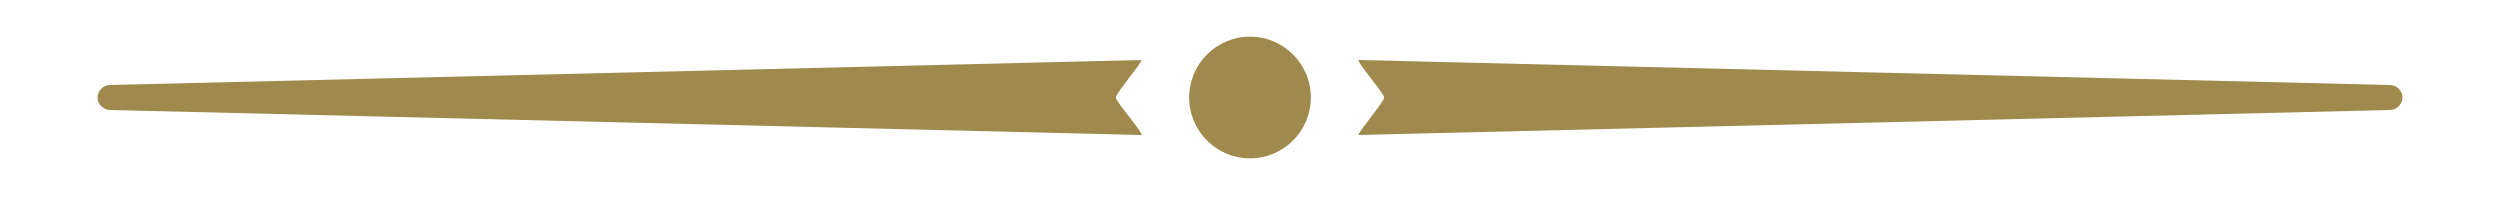
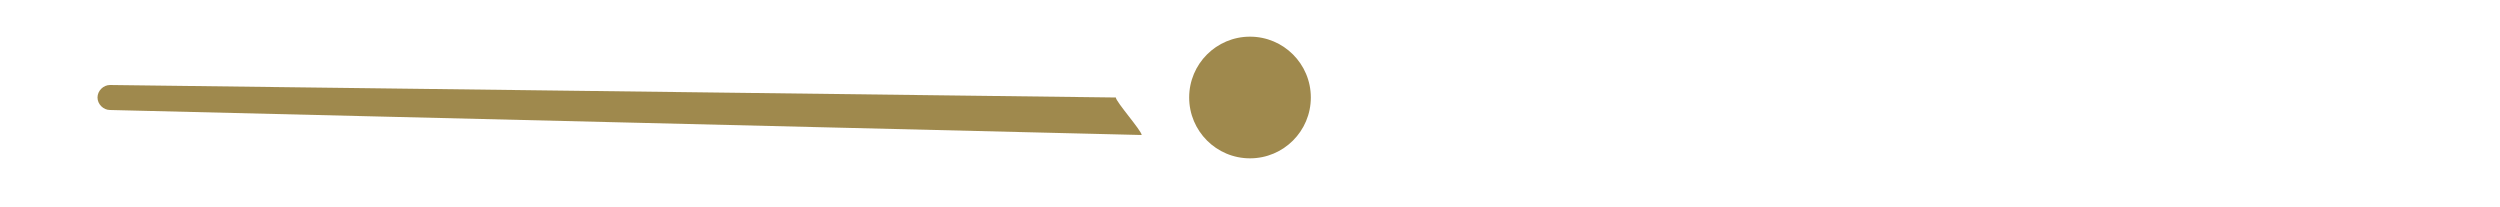
<svg xmlns="http://www.w3.org/2000/svg" id="Layer_1" version="1.1" viewBox="0 0 300 24.8">
  <defs>
    <style>
      .st0 {
        fill: #9f894d;
      }
    </style>
  </defs>
  <circle class="st0" cx="150" cy="11.7" r="7.3" />
  <g>
-     <path class="st0" d="M133.9,11.7c0-.5,3-4,3.1-4.5L13.2,10.2c-.8,0-1.5.7-1.5,1.5s.7,1.5,1.5,1.5l123.8,3c0-.5-3.1-4-3.1-4.5Z" />
-     <path class="st0" d="M286.8,10.2l-123.8-3c0,.5,3.1,4,3.1,4.5s-3,4-3.1,4.5l123.8-3c.8,0,1.5-.7,1.5-1.5s-.7-1.5-1.5-1.5Z" />
+     <path class="st0" d="M133.9,11.7L13.2,10.2c-.8,0-1.5.7-1.5,1.5s.7,1.5,1.5,1.5l123.8,3c0-.5-3.1-4-3.1-4.5Z" />
  </g>
</svg>